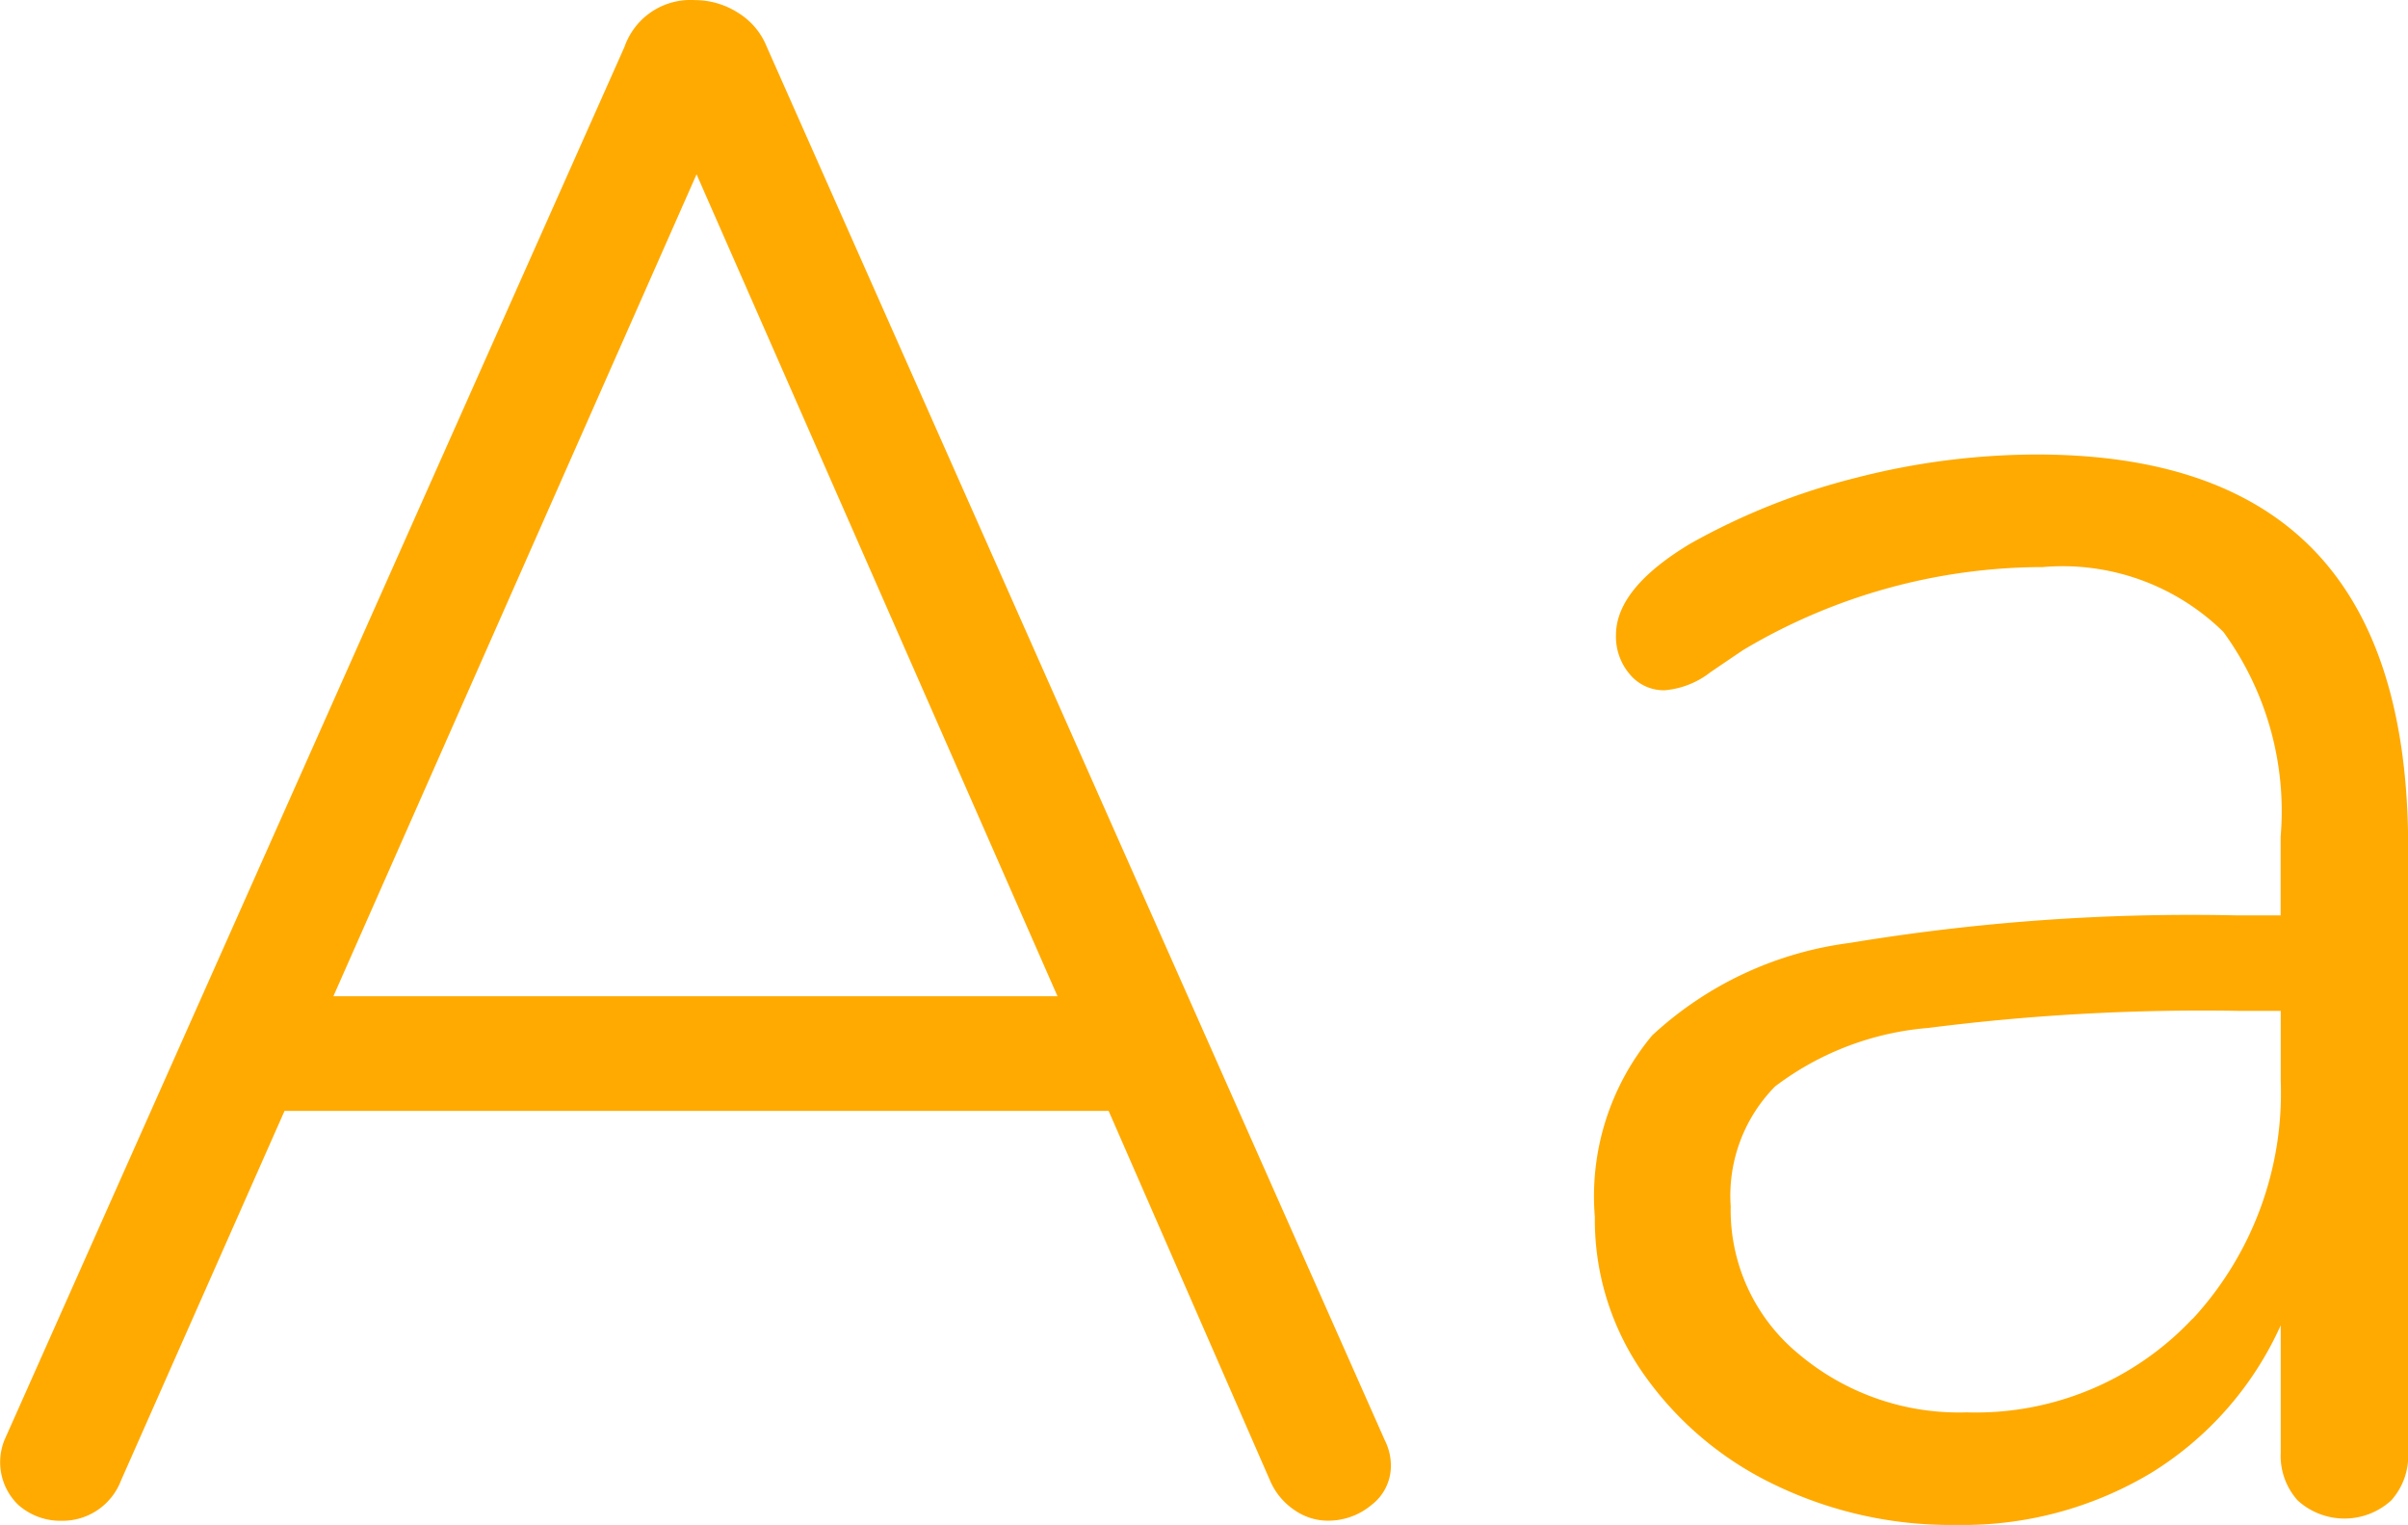
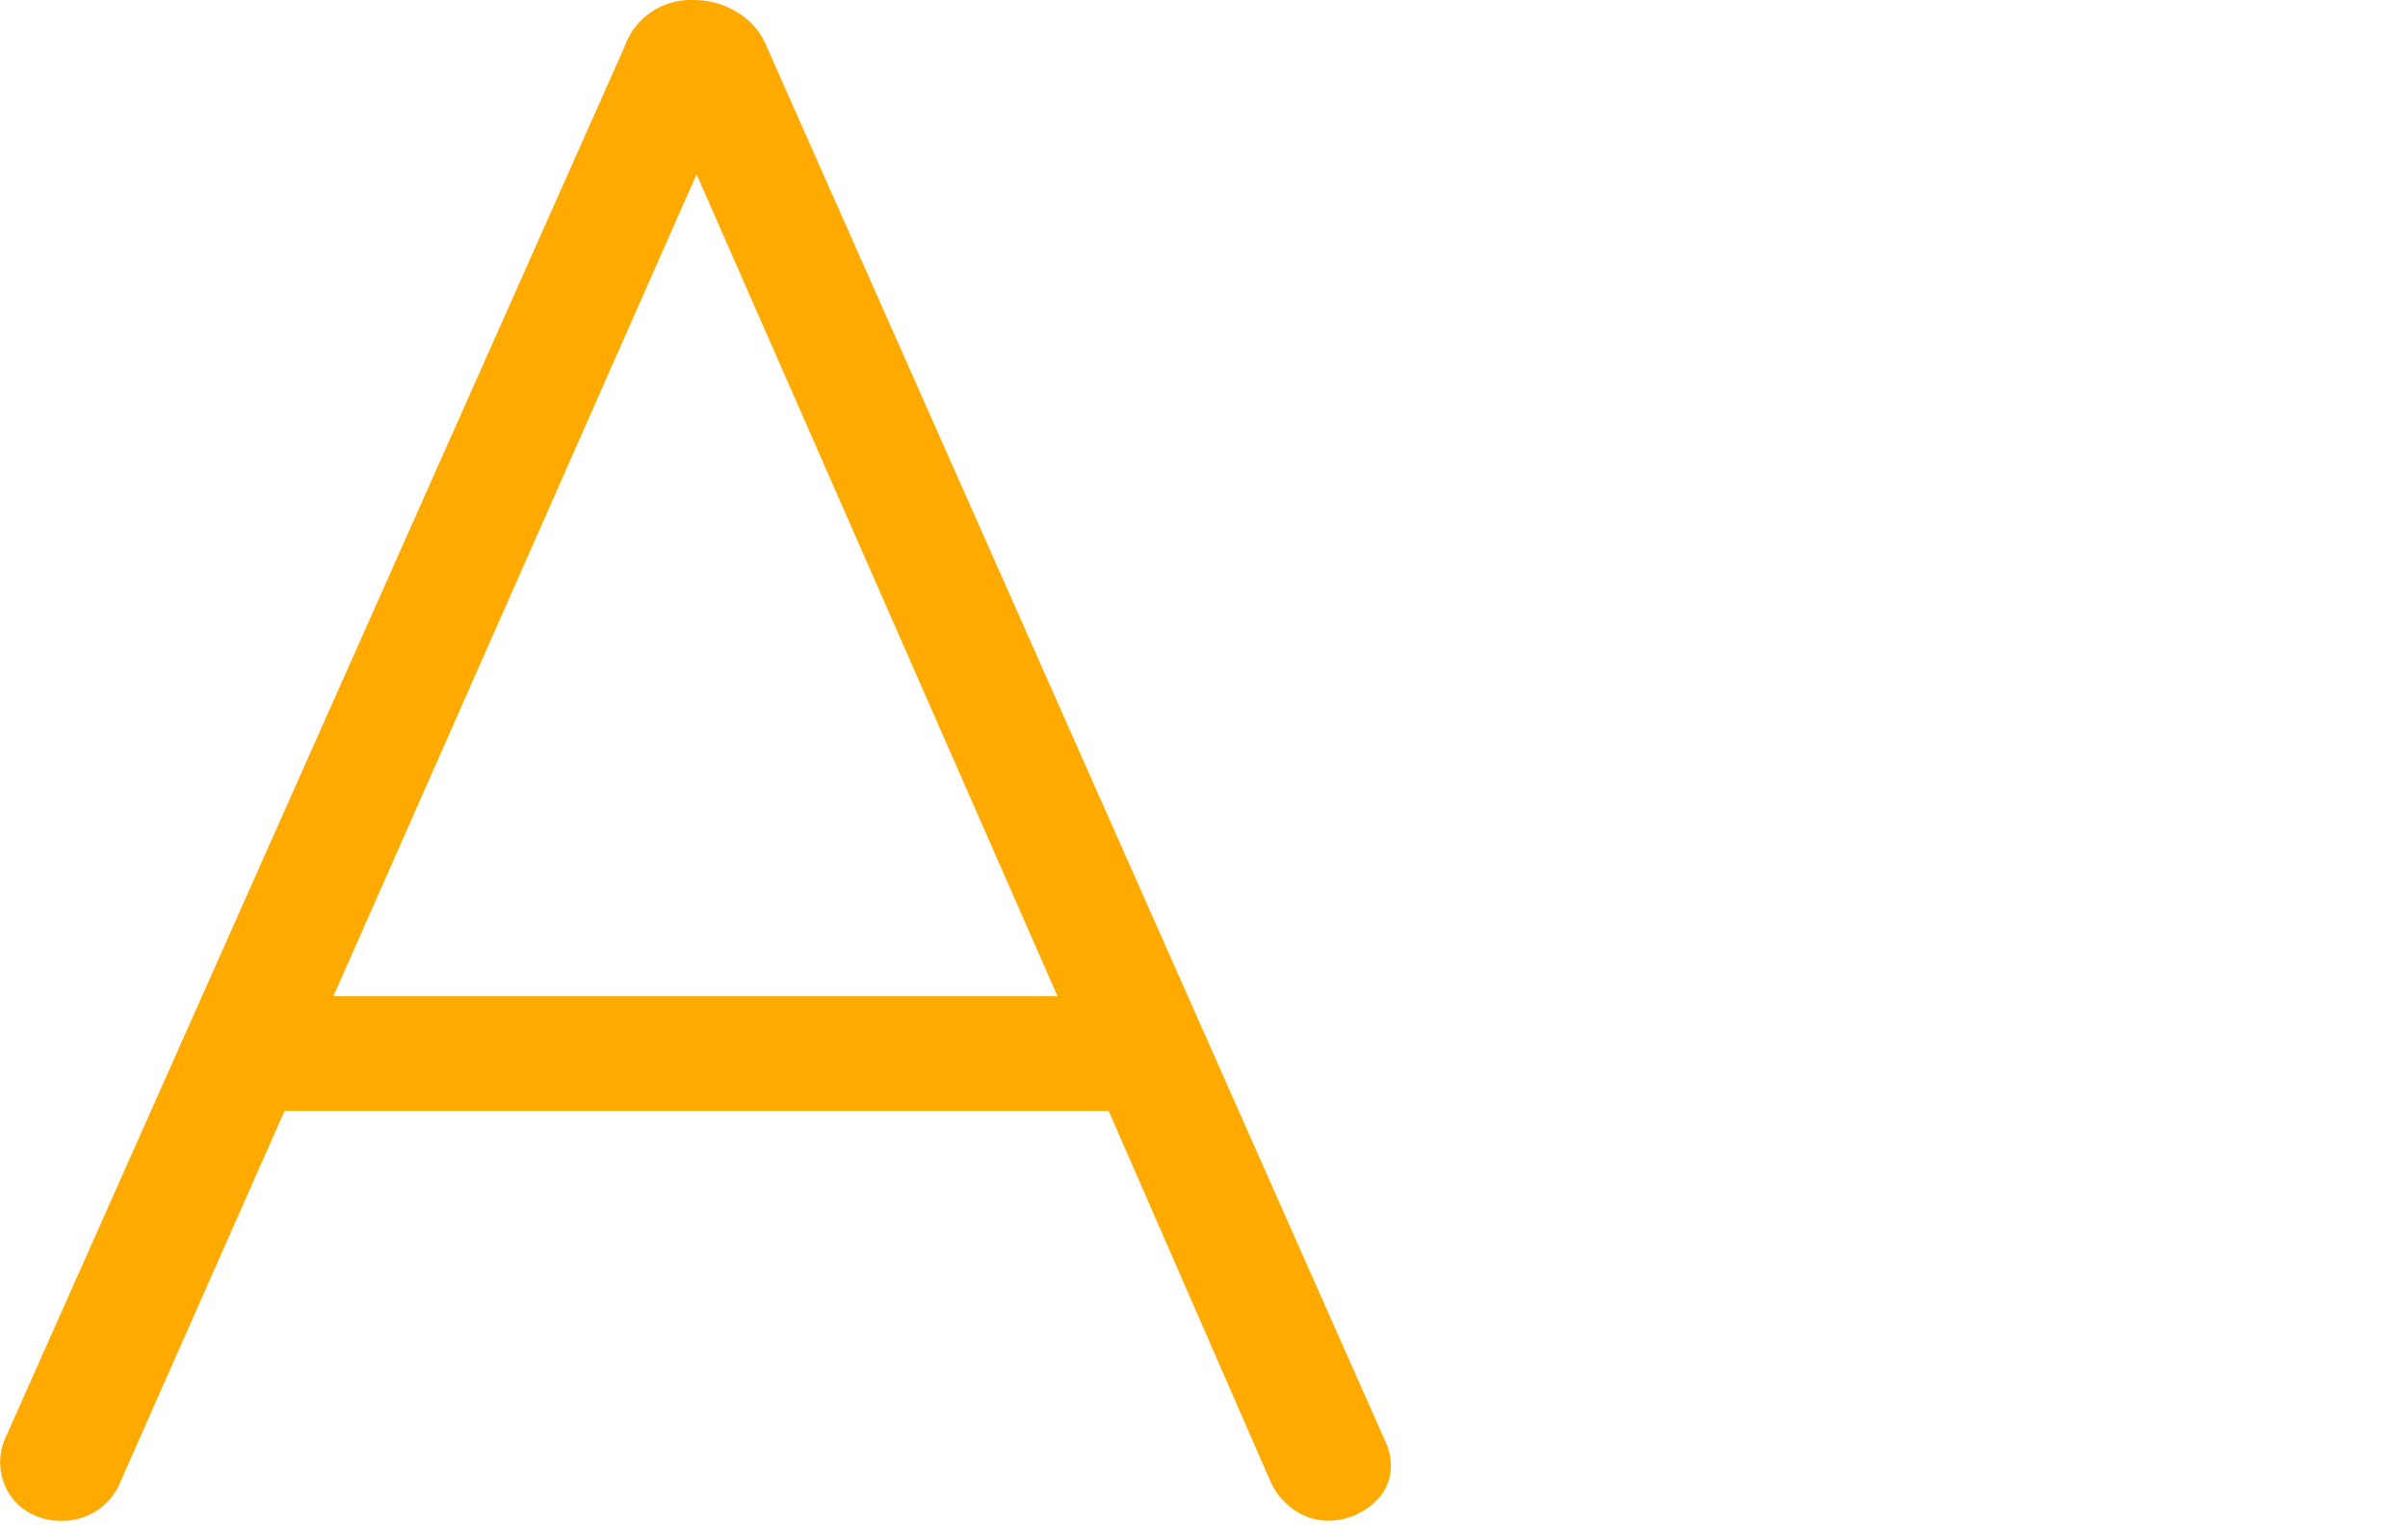
<svg xmlns="http://www.w3.org/2000/svg" width="48.761" height="30.874" viewBox="0 0 48.761 30.874">
  <g id="Group_552" data-name="Group 552" transform="translate(-818.206 -1294.975)">
    <path id="Path_576" data-name="Path 576" d="M846.371,1324.645a.993.993,0,0,1-.387.795,1.366,1.366,0,0,1-.9.323,1.188,1.188,0,0,1-.666-.215,1.367,1.367,0,0,1-.495-.6l-3.268-7.482H823.968l-3.311,7.482a1.267,1.267,0,0,1-1.2.817,1.287,1.287,0,0,1-.882-.323,1.2,1.2,0,0,1-.279-1.311l12.556-28.208a1.415,1.415,0,0,1,1.42-.946,1.626,1.626,0,0,1,.88.257,1.434,1.434,0,0,1,.581.689l12.513,28.208A1.145,1.145,0,0,1,846.371,1324.645Zm-21.414-9.5H839.62l-7.309-16.641Z" fill="#fa0" />
-     <path id="Path_577" data-name="Path 577" d="M865.1,1306.155q1.871,1.978,1.87,5.977v12.255a1.348,1.348,0,0,1-.344.967,1.406,1.406,0,0,1-1.892,0,1.348,1.348,0,0,1-.344-.967v-2.58a6.762,6.762,0,0,1-2.623,2.988,7.417,7.417,0,0,1-3.956,1.054,8.192,8.192,0,0,1-3.676-.817,6.839,6.839,0,0,1-2.645-2.236,5.43,5.43,0,0,1-.989-3.182,5.09,5.09,0,0,1,1.161-3.676,7.24,7.24,0,0,1,4-1.872,42.256,42.256,0,0,1,7.826-.558h.9v-1.591a6.162,6.162,0,0,0-1.16-4.149,4.648,4.648,0,0,0-3.656-1.312,11.872,11.872,0,0,0-6.063,1.677c-.086.057-.309.208-.666.451a1.745,1.745,0,0,1-.925.366.893.893,0,0,1-.709-.323,1.168,1.168,0,0,1-.28-.795q0-.946,1.505-1.85a13.567,13.567,0,0,1,3.354-1.333,14.764,14.764,0,0,1,3.655-.472Q863.225,1304.177,865.1,1306.155Zm-2.494,15.523a6.739,6.739,0,0,0,1.784-4.816v-1.42h-.817a43.719,43.719,0,0,0-6.321.345,5.93,5.93,0,0,0-3.1,1.183,3.15,3.15,0,0,0-.9,2.428,3.771,3.771,0,0,0,1.376,2.99,5.031,5.031,0,0,0,3.4,1.182A6.019,6.019,0,0,0,862.6,1321.678Z" fill="#fa0" />
  </g>
</svg>